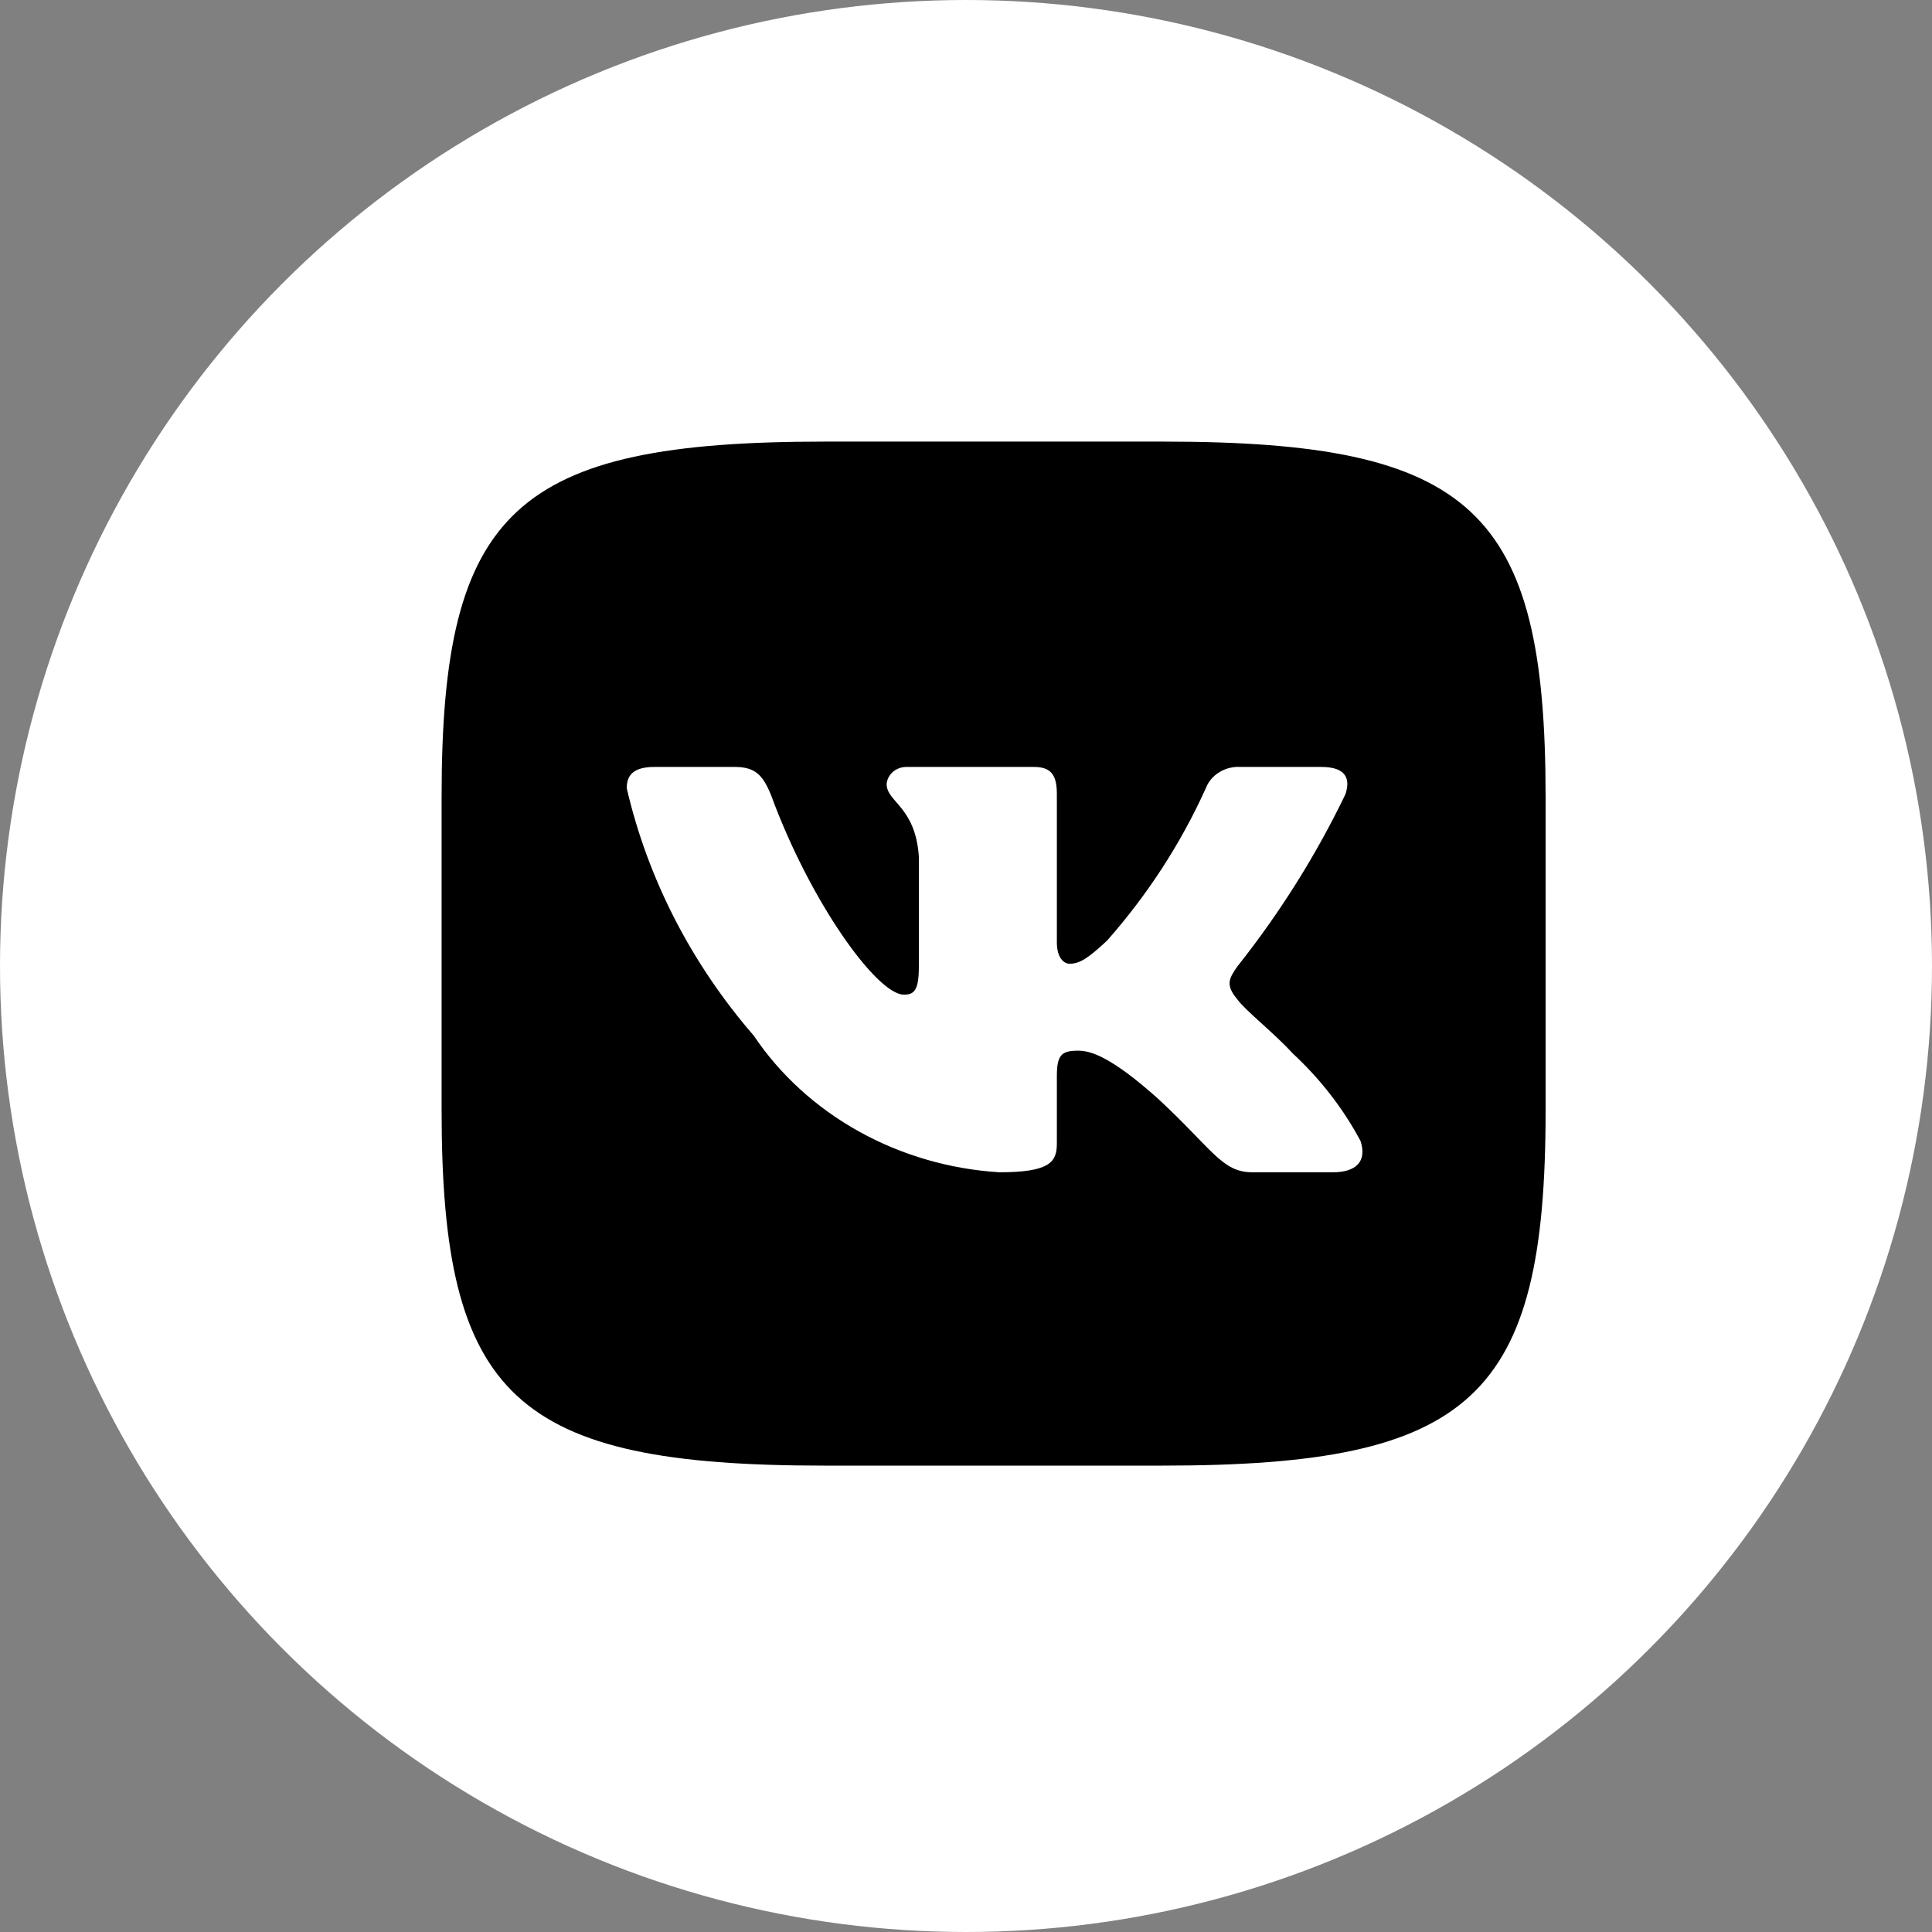
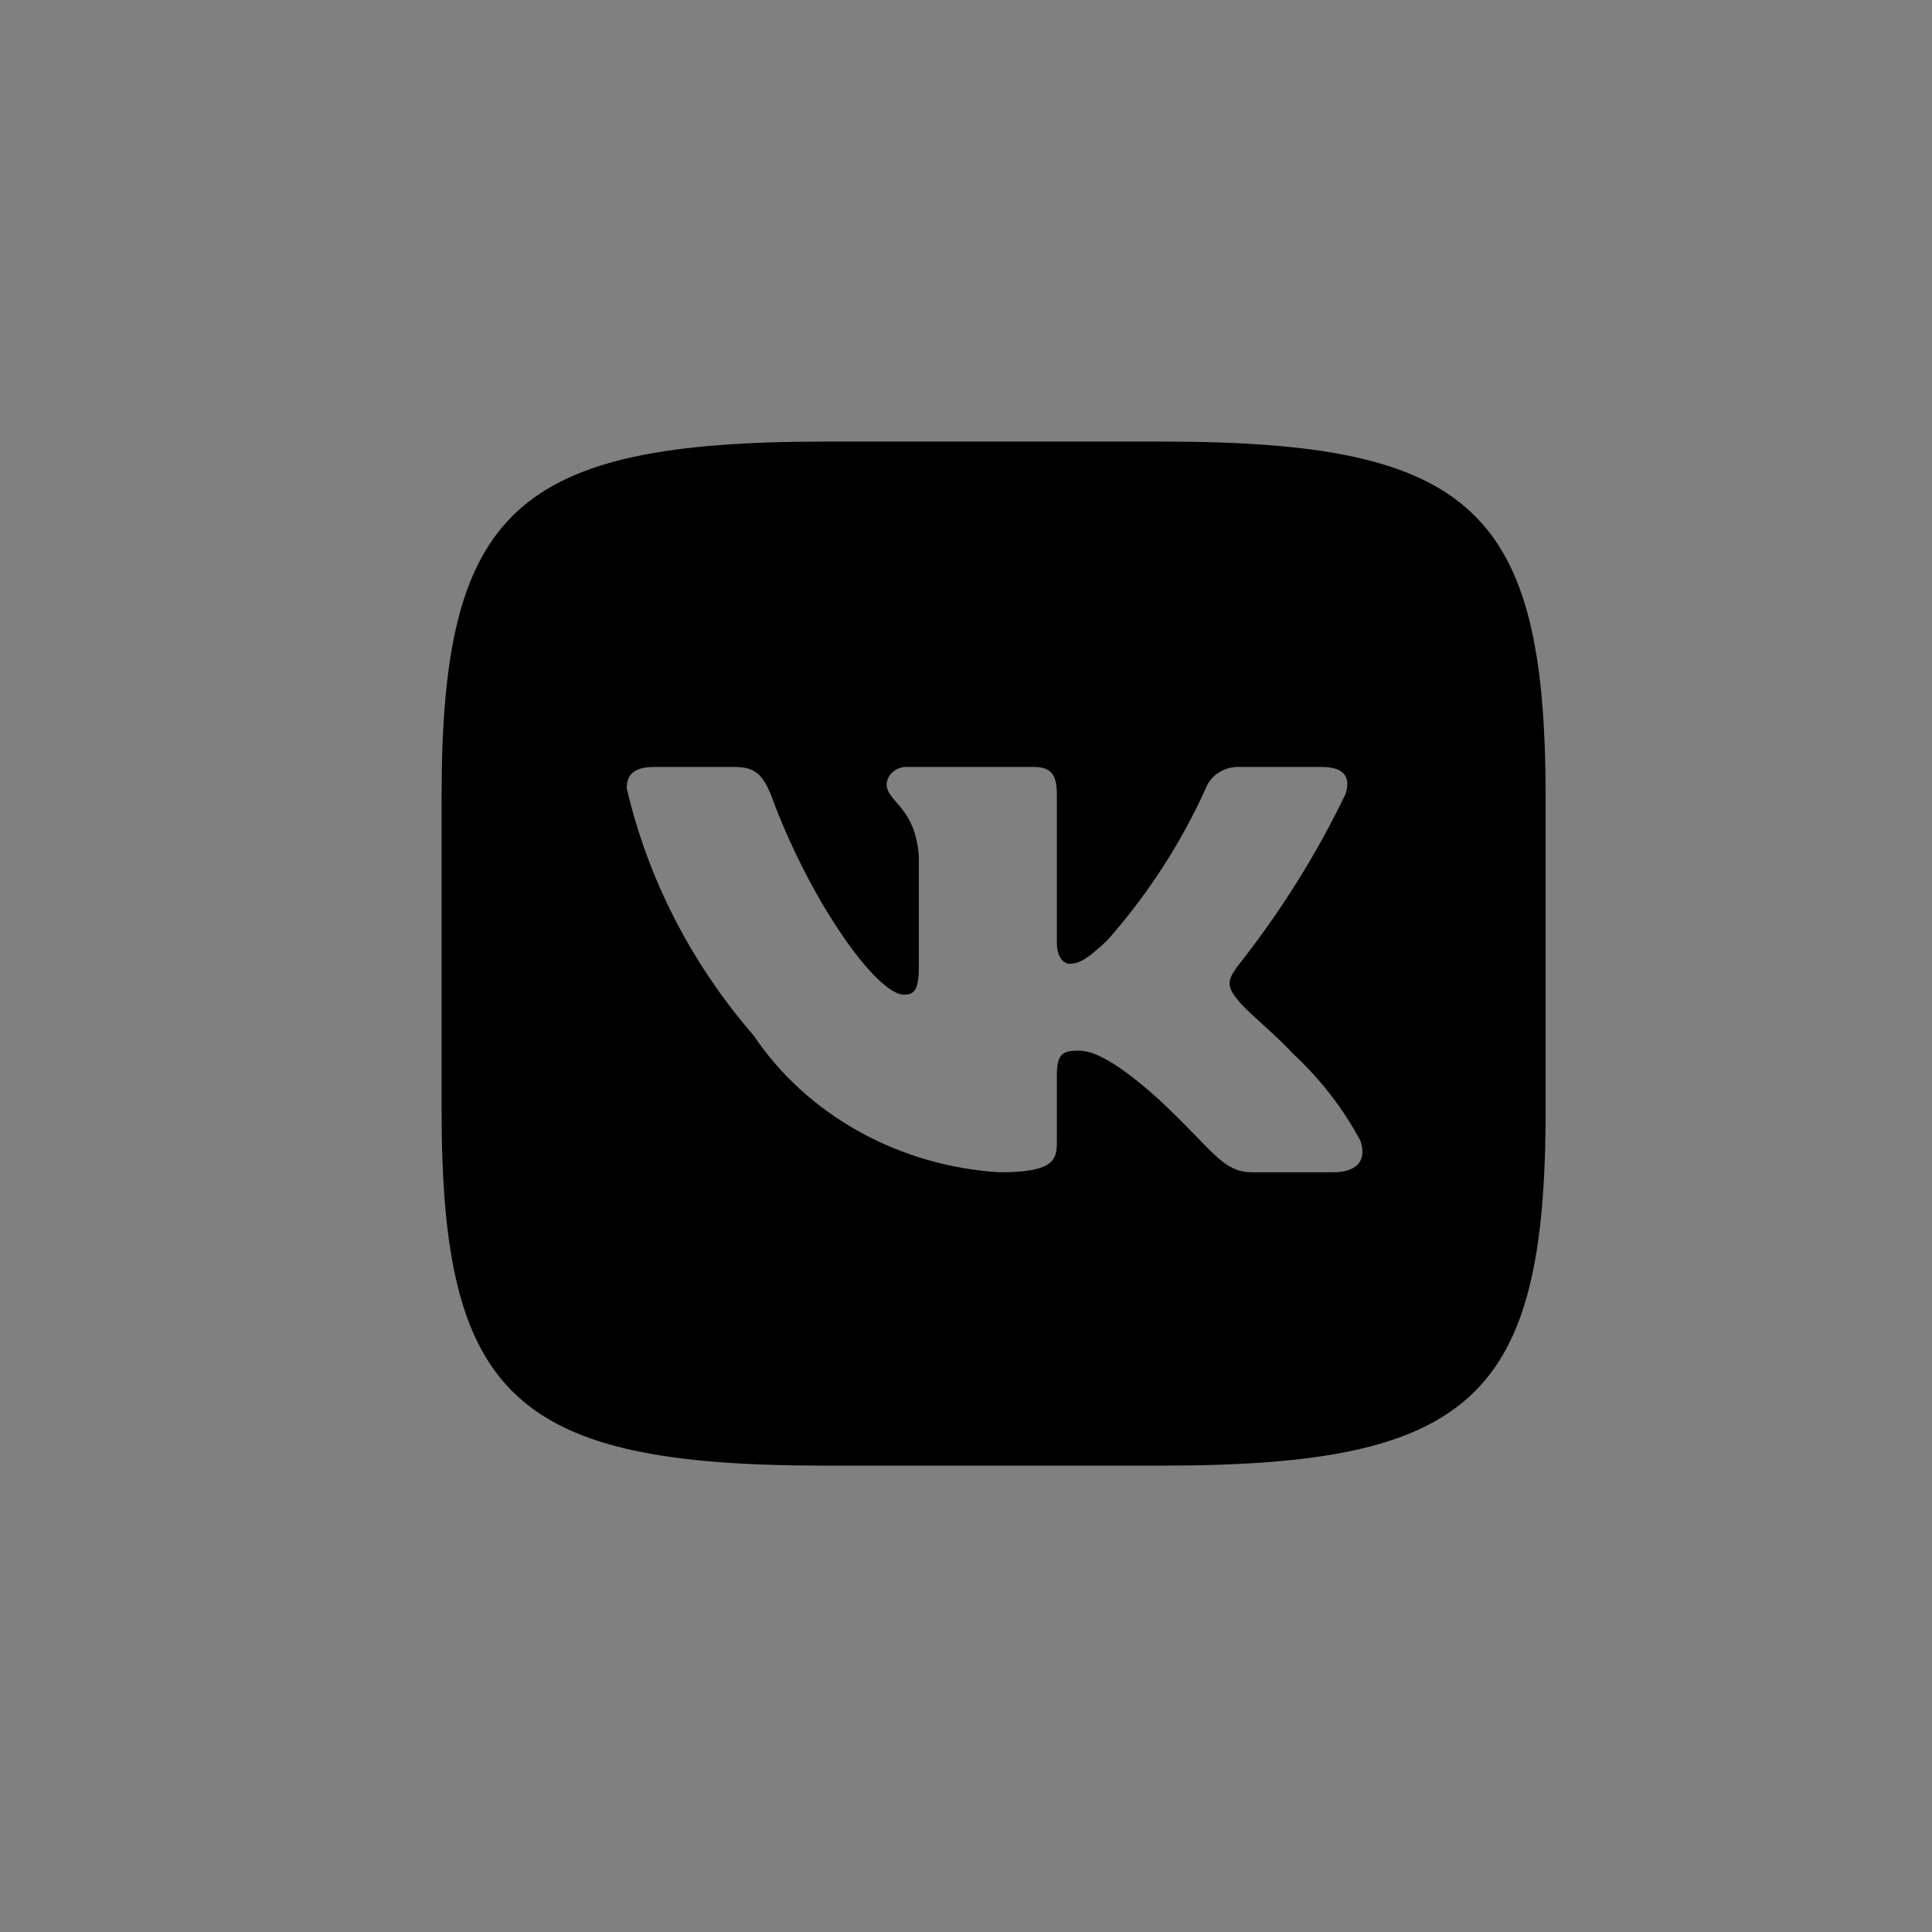
<svg xmlns="http://www.w3.org/2000/svg" width="35" height="35" viewBox="0 0 35 35" fill="none">
  <rect x="0" y="0" width="35" height="35" fill="#808080" stroke="none" />
-   <circle cx="17.5" cy="17.5" r="17.5" fill="white" />
  <path d="M21.073 8H14.938C9.333 8 8 9.237 8 14.425V20.116C8 25.314 9.323 26.551 14.927 26.551H21.062C26.667 26.551 28 25.324 28 20.126V14.435C28 9.237 26.677 8 21.073 8ZM24.146 21.237H22.688C22.135 21.237 21.969 20.821 20.979 19.904C20.115 19.131 19.75 19.034 19.531 19.034C19.229 19.034 19.146 19.111 19.146 19.498V20.715C19.146 21.044 19.031 21.237 18.104 21.237C17.205 21.181 16.332 20.927 15.559 20.497C14.786 20.067 14.133 19.473 13.656 18.763C12.523 17.455 11.735 15.92 11.354 14.28C11.354 14.077 11.438 13.894 11.854 13.894H13.312C13.688 13.894 13.823 14.048 13.969 14.406C14.677 16.338 15.885 18.019 16.375 18.019C16.562 18.019 16.646 17.942 16.646 17.507V15.517C16.583 14.609 16.062 14.531 16.062 14.203C16.069 14.116 16.112 14.036 16.182 13.978C16.252 13.92 16.344 13.89 16.438 13.894H18.729C19.042 13.894 19.146 14.039 19.146 14.386V17.073C19.146 17.362 19.281 17.459 19.375 17.459C19.562 17.459 19.708 17.362 20.052 17.044C20.791 16.208 21.394 15.277 21.844 14.28C21.89 14.16 21.977 14.057 22.091 13.988C22.206 13.918 22.342 13.885 22.479 13.894H23.938C24.375 13.894 24.469 14.097 24.375 14.386C23.844 15.489 23.188 16.535 22.417 17.507C22.26 17.73 22.198 17.846 22.417 18.106C22.562 18.309 23.073 18.705 23.417 19.082C23.917 19.545 24.332 20.08 24.646 20.667C24.771 21.044 24.562 21.237 24.146 21.237V21.237Z" fill="black" />
</svg>